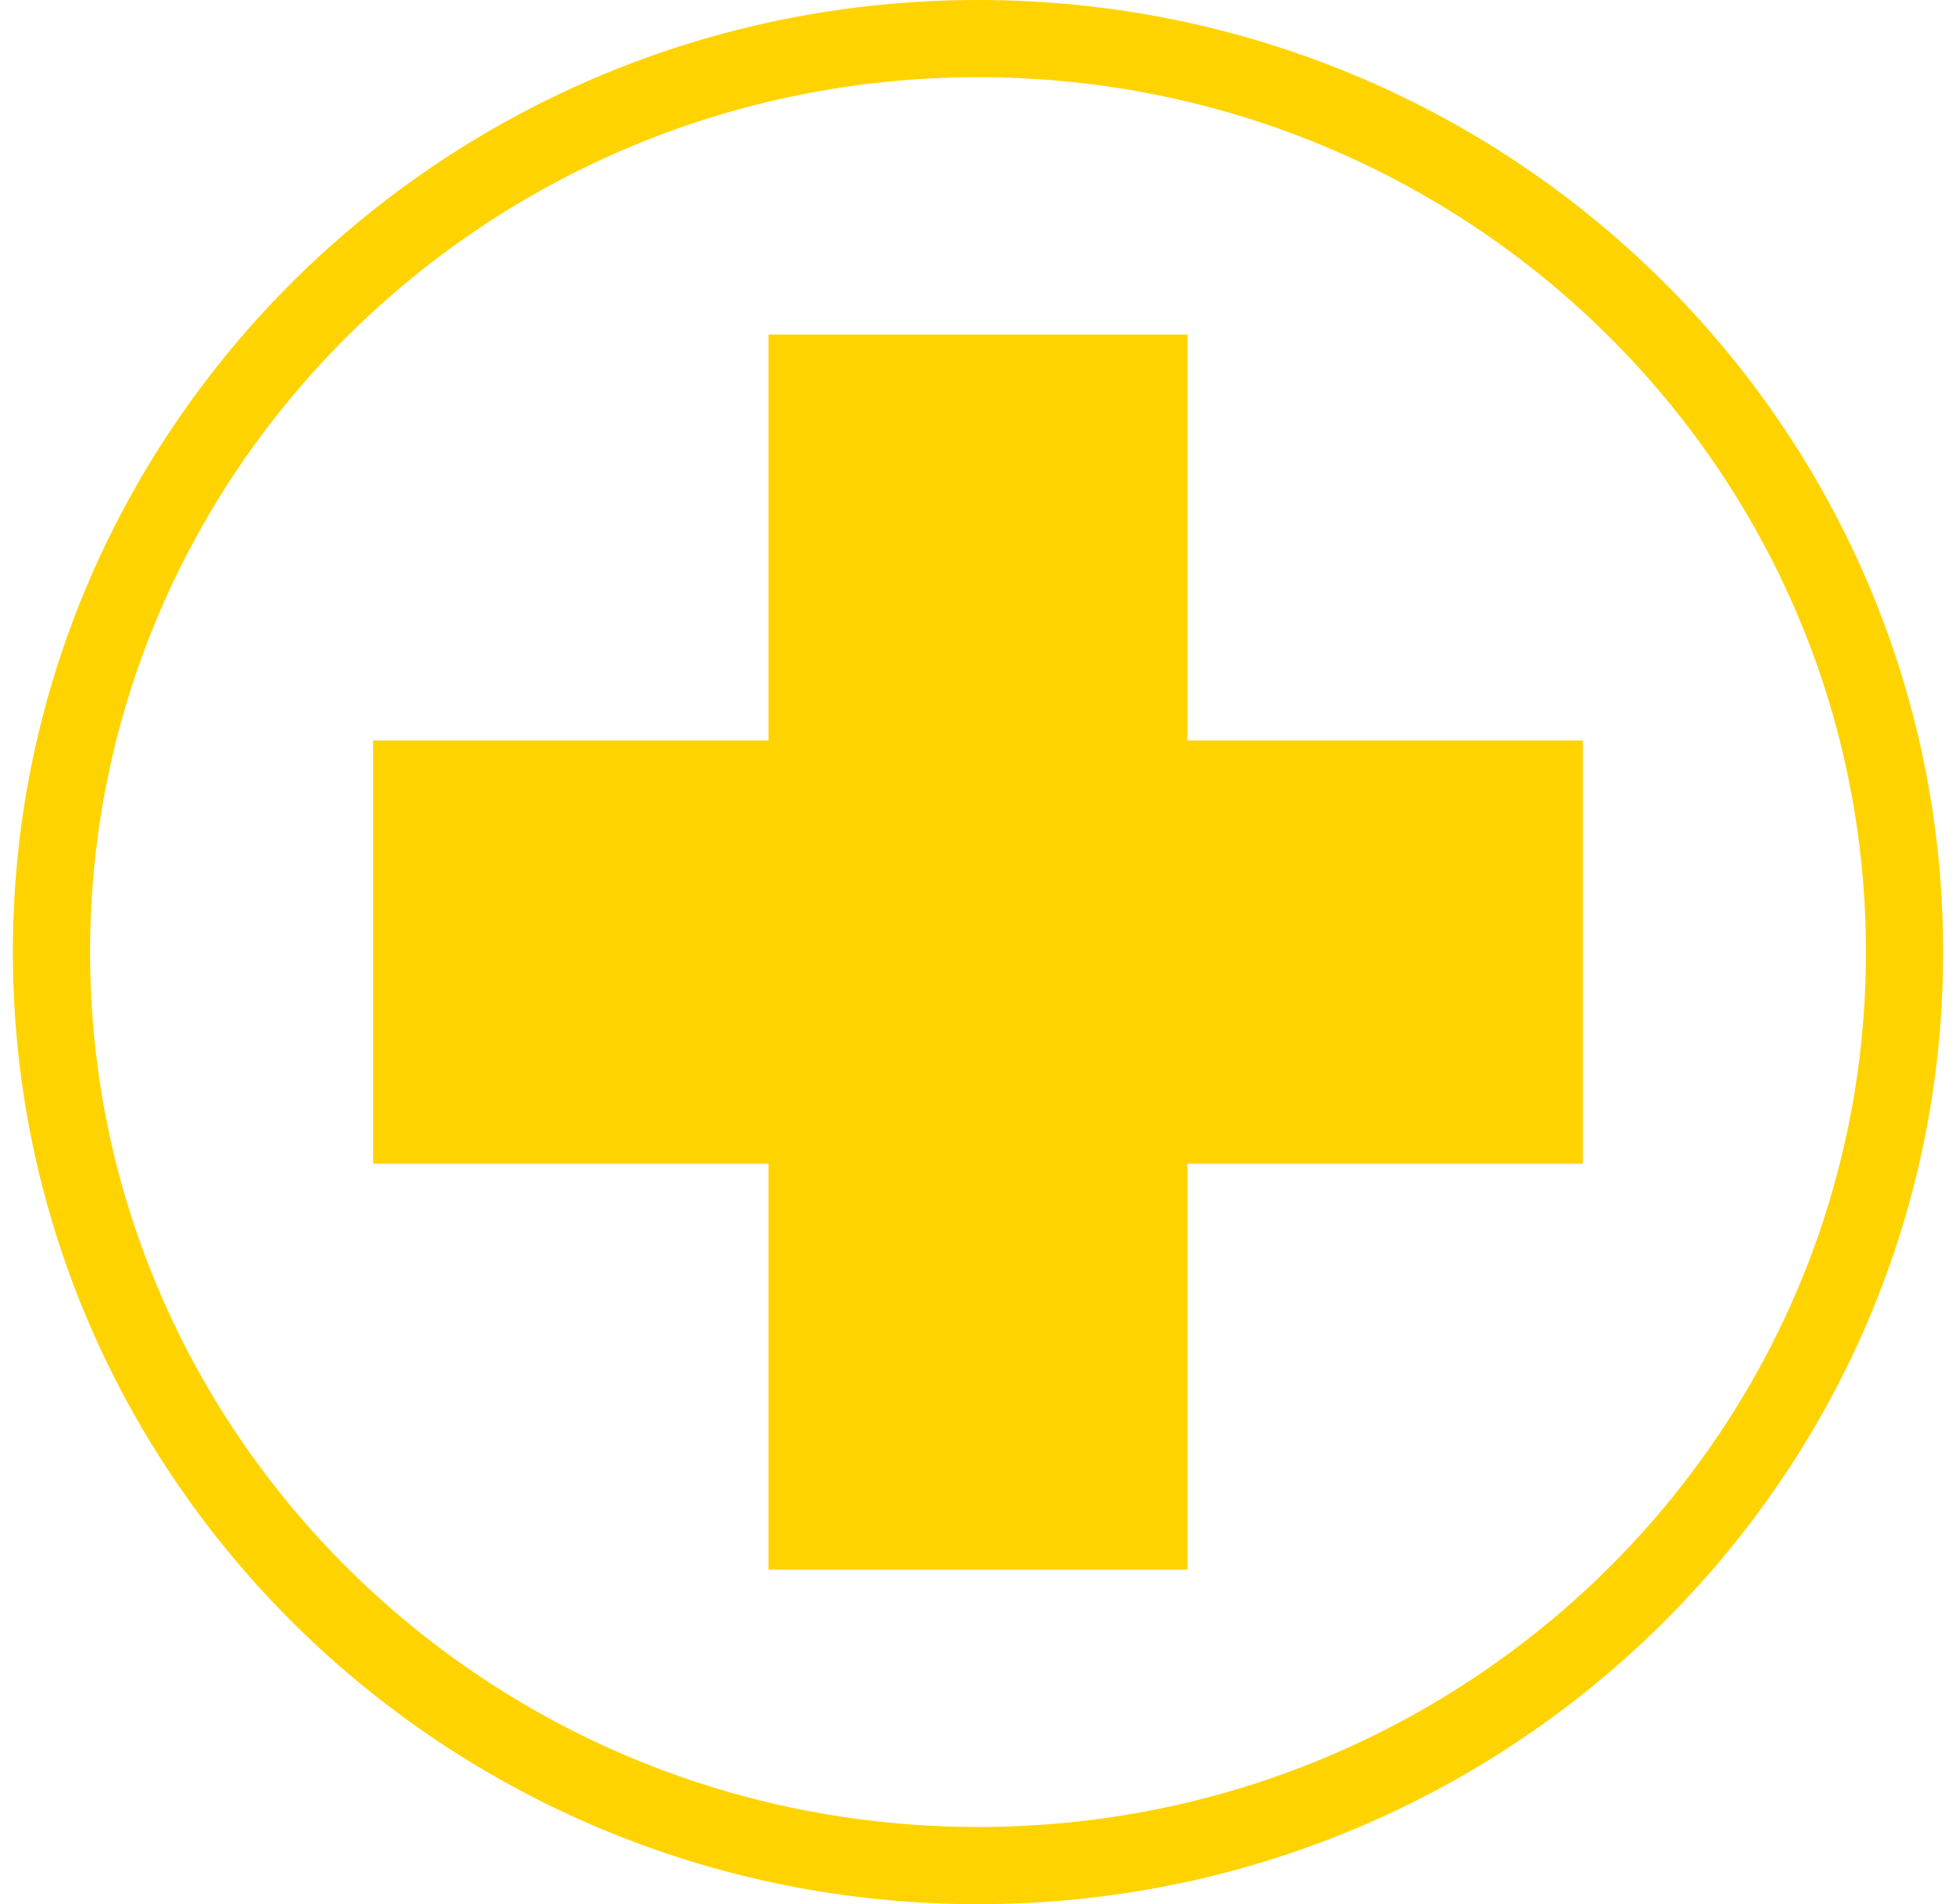
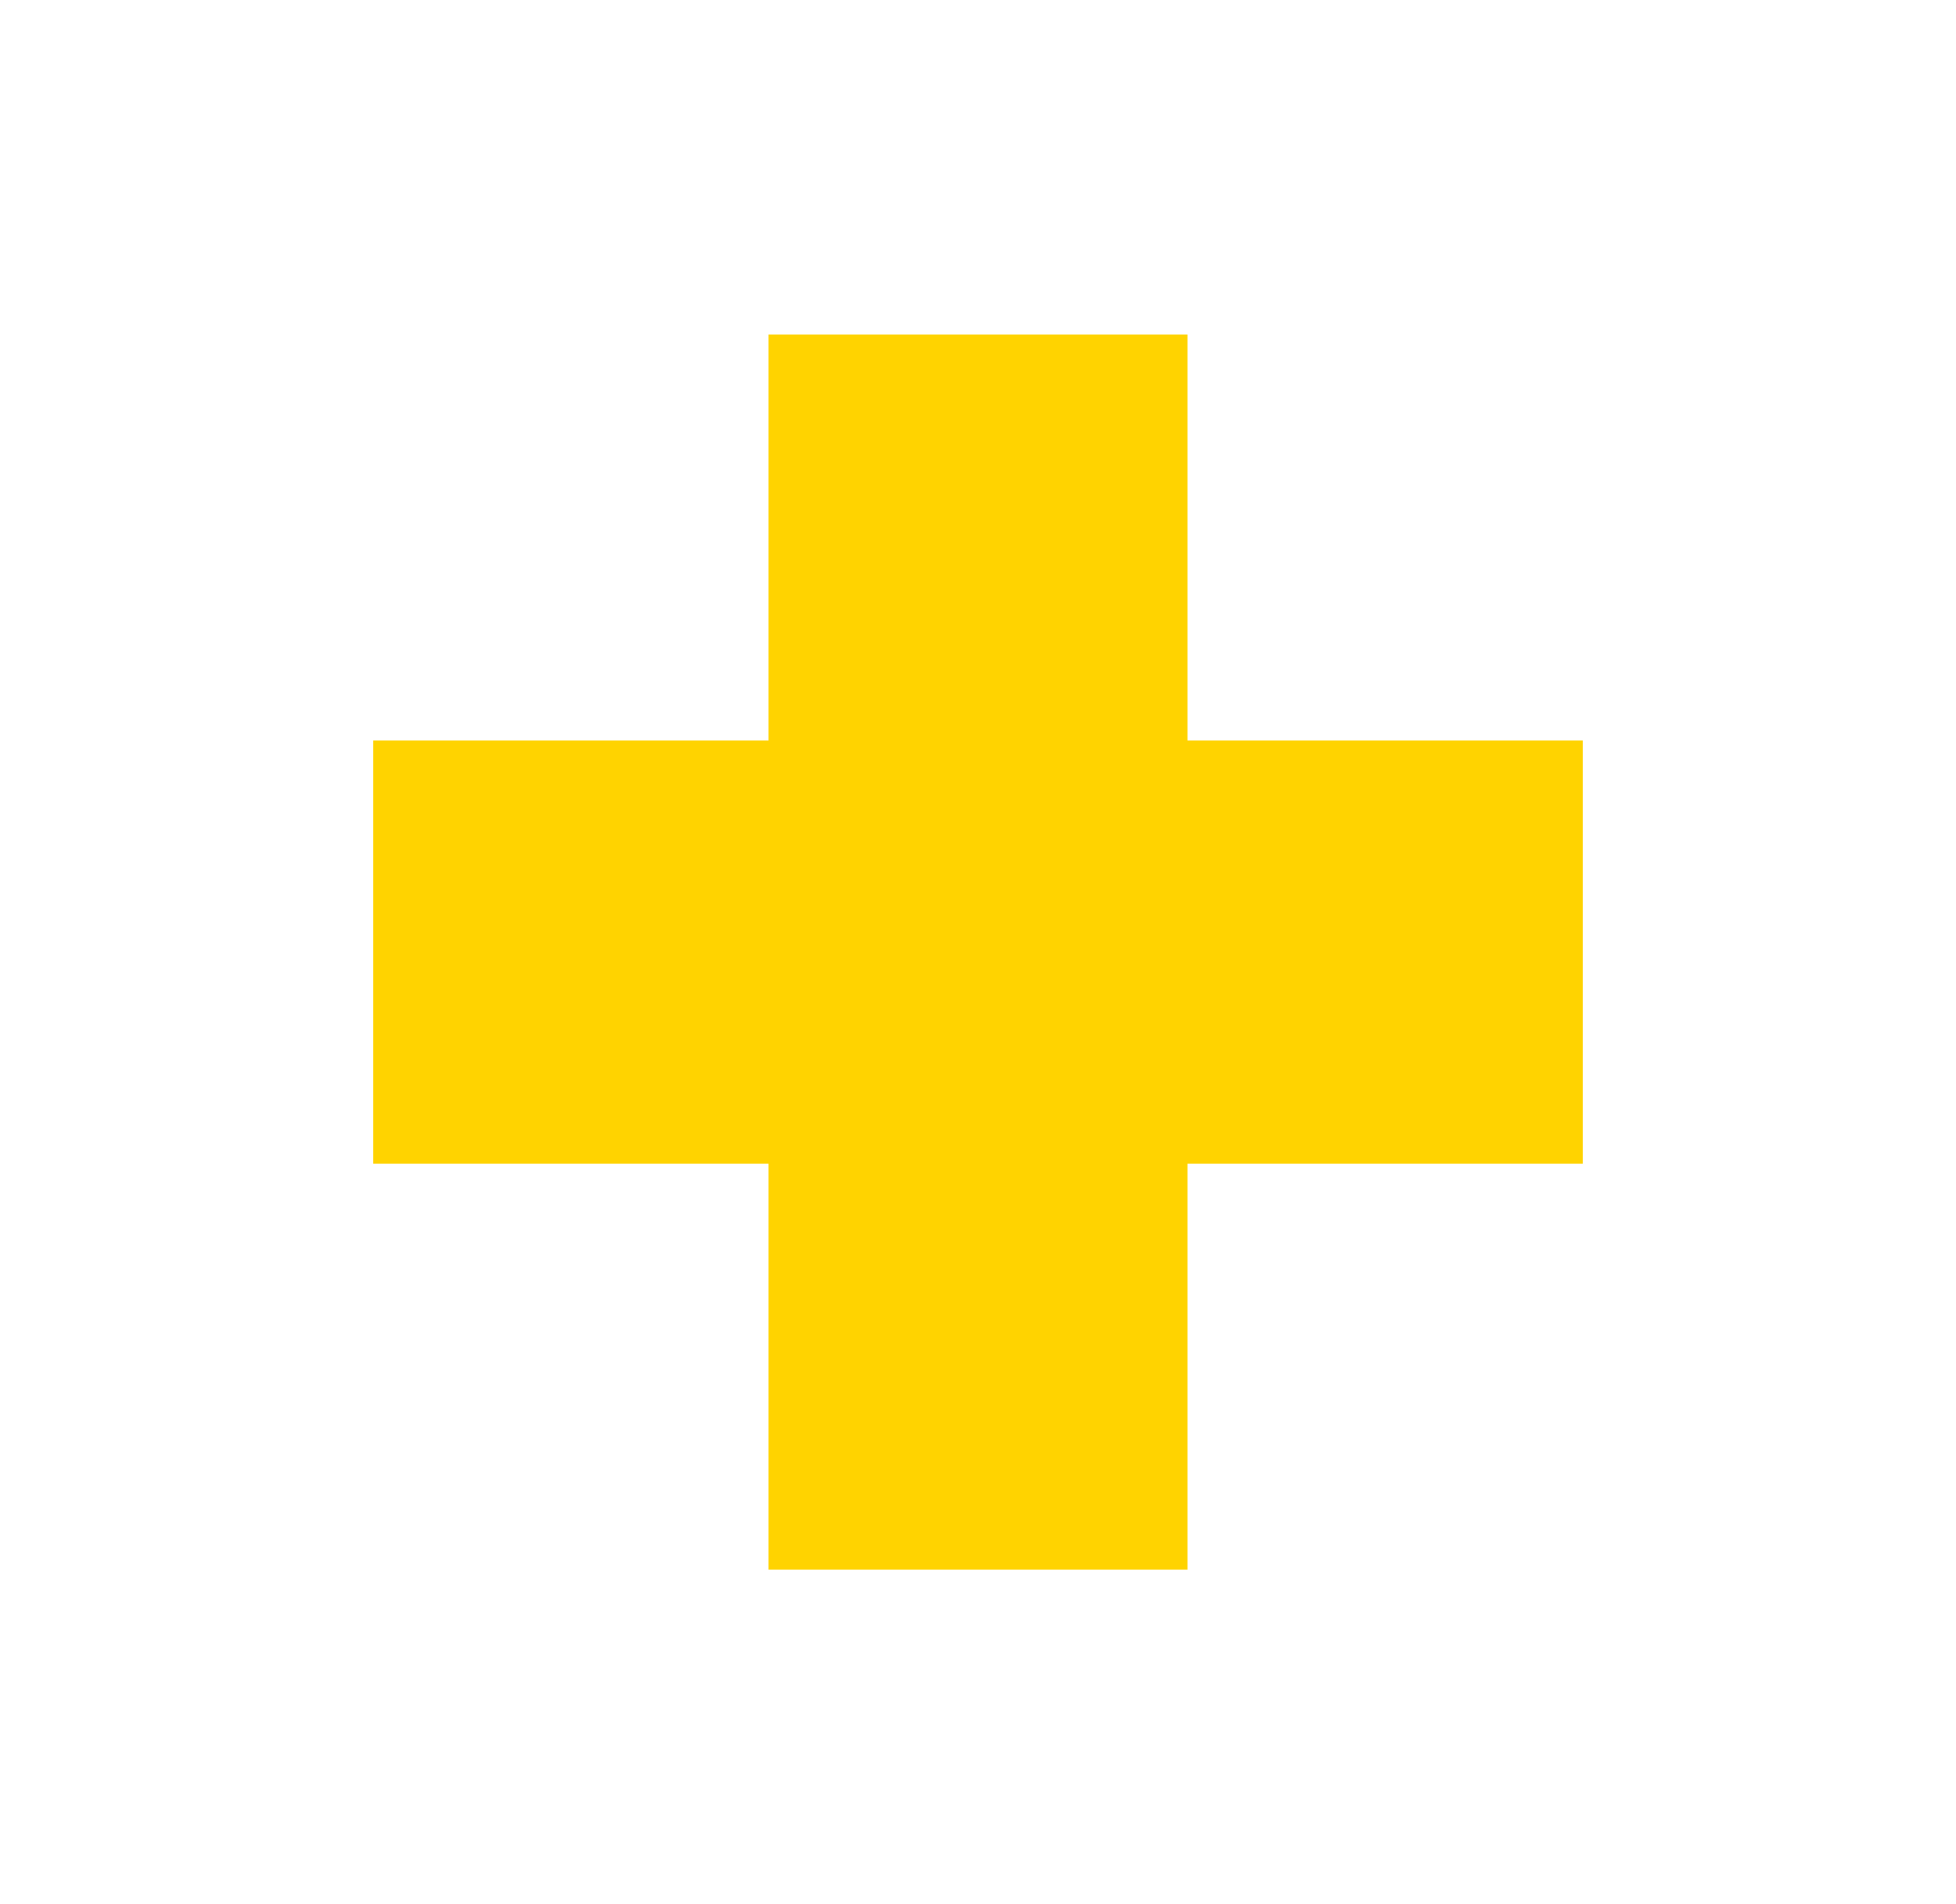
<svg xmlns="http://www.w3.org/2000/svg" width="76" height="74" viewBox="0 0 76 74" fill="none">
  <path d="M32.361 56V58.5H34.861H41.139H43.639V56V42.724H56.5H59V40.224V33.776V31.276H56.5H43.639V18V15.5H41.139H34.861H32.361V18V31.276H19.5H17V33.776V40.224V42.724H19.5H32.361V56Z" fill="#FFD300" stroke="#FFD300" stroke-width="5" />
-   <path d="M74 37C74 56.587 57.901 72.5 38 72.5C18.099 72.5 2 56.587 2 37C2 17.413 18.099 1.5 38 1.5C57.901 1.5 74 17.413 74 37Z" stroke="#FFD300" stroke-width="3" />
</svg>